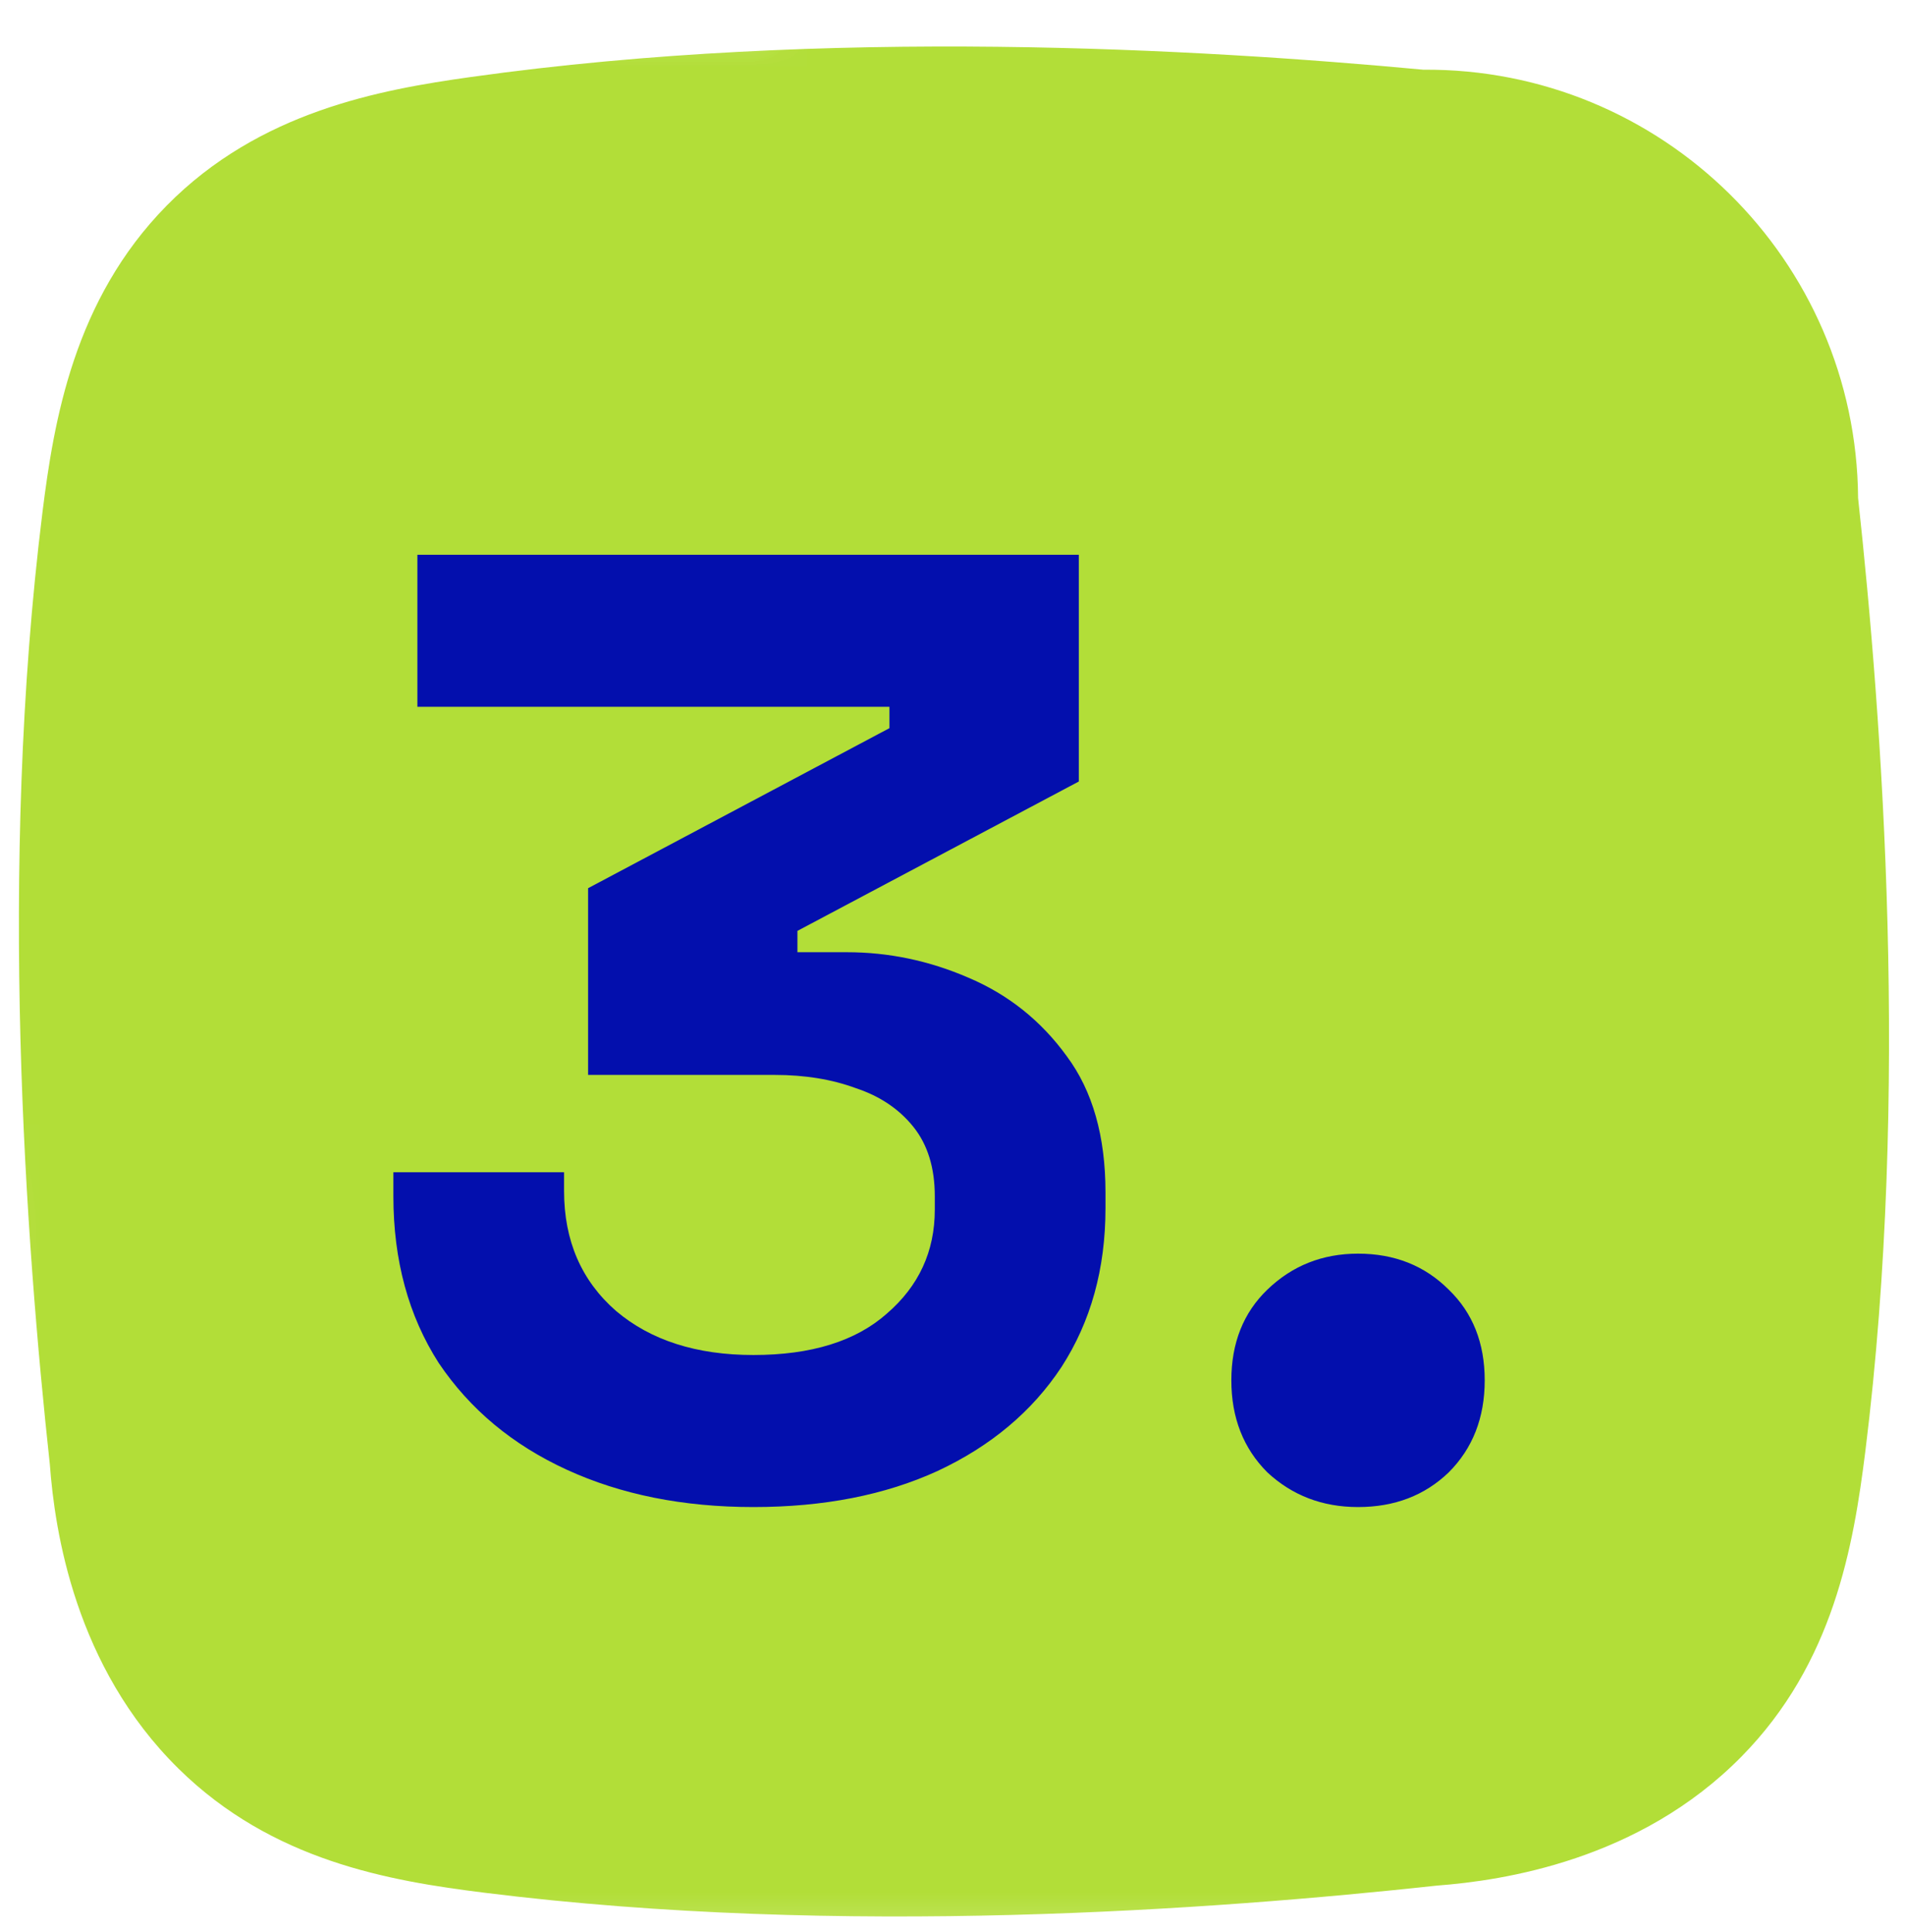
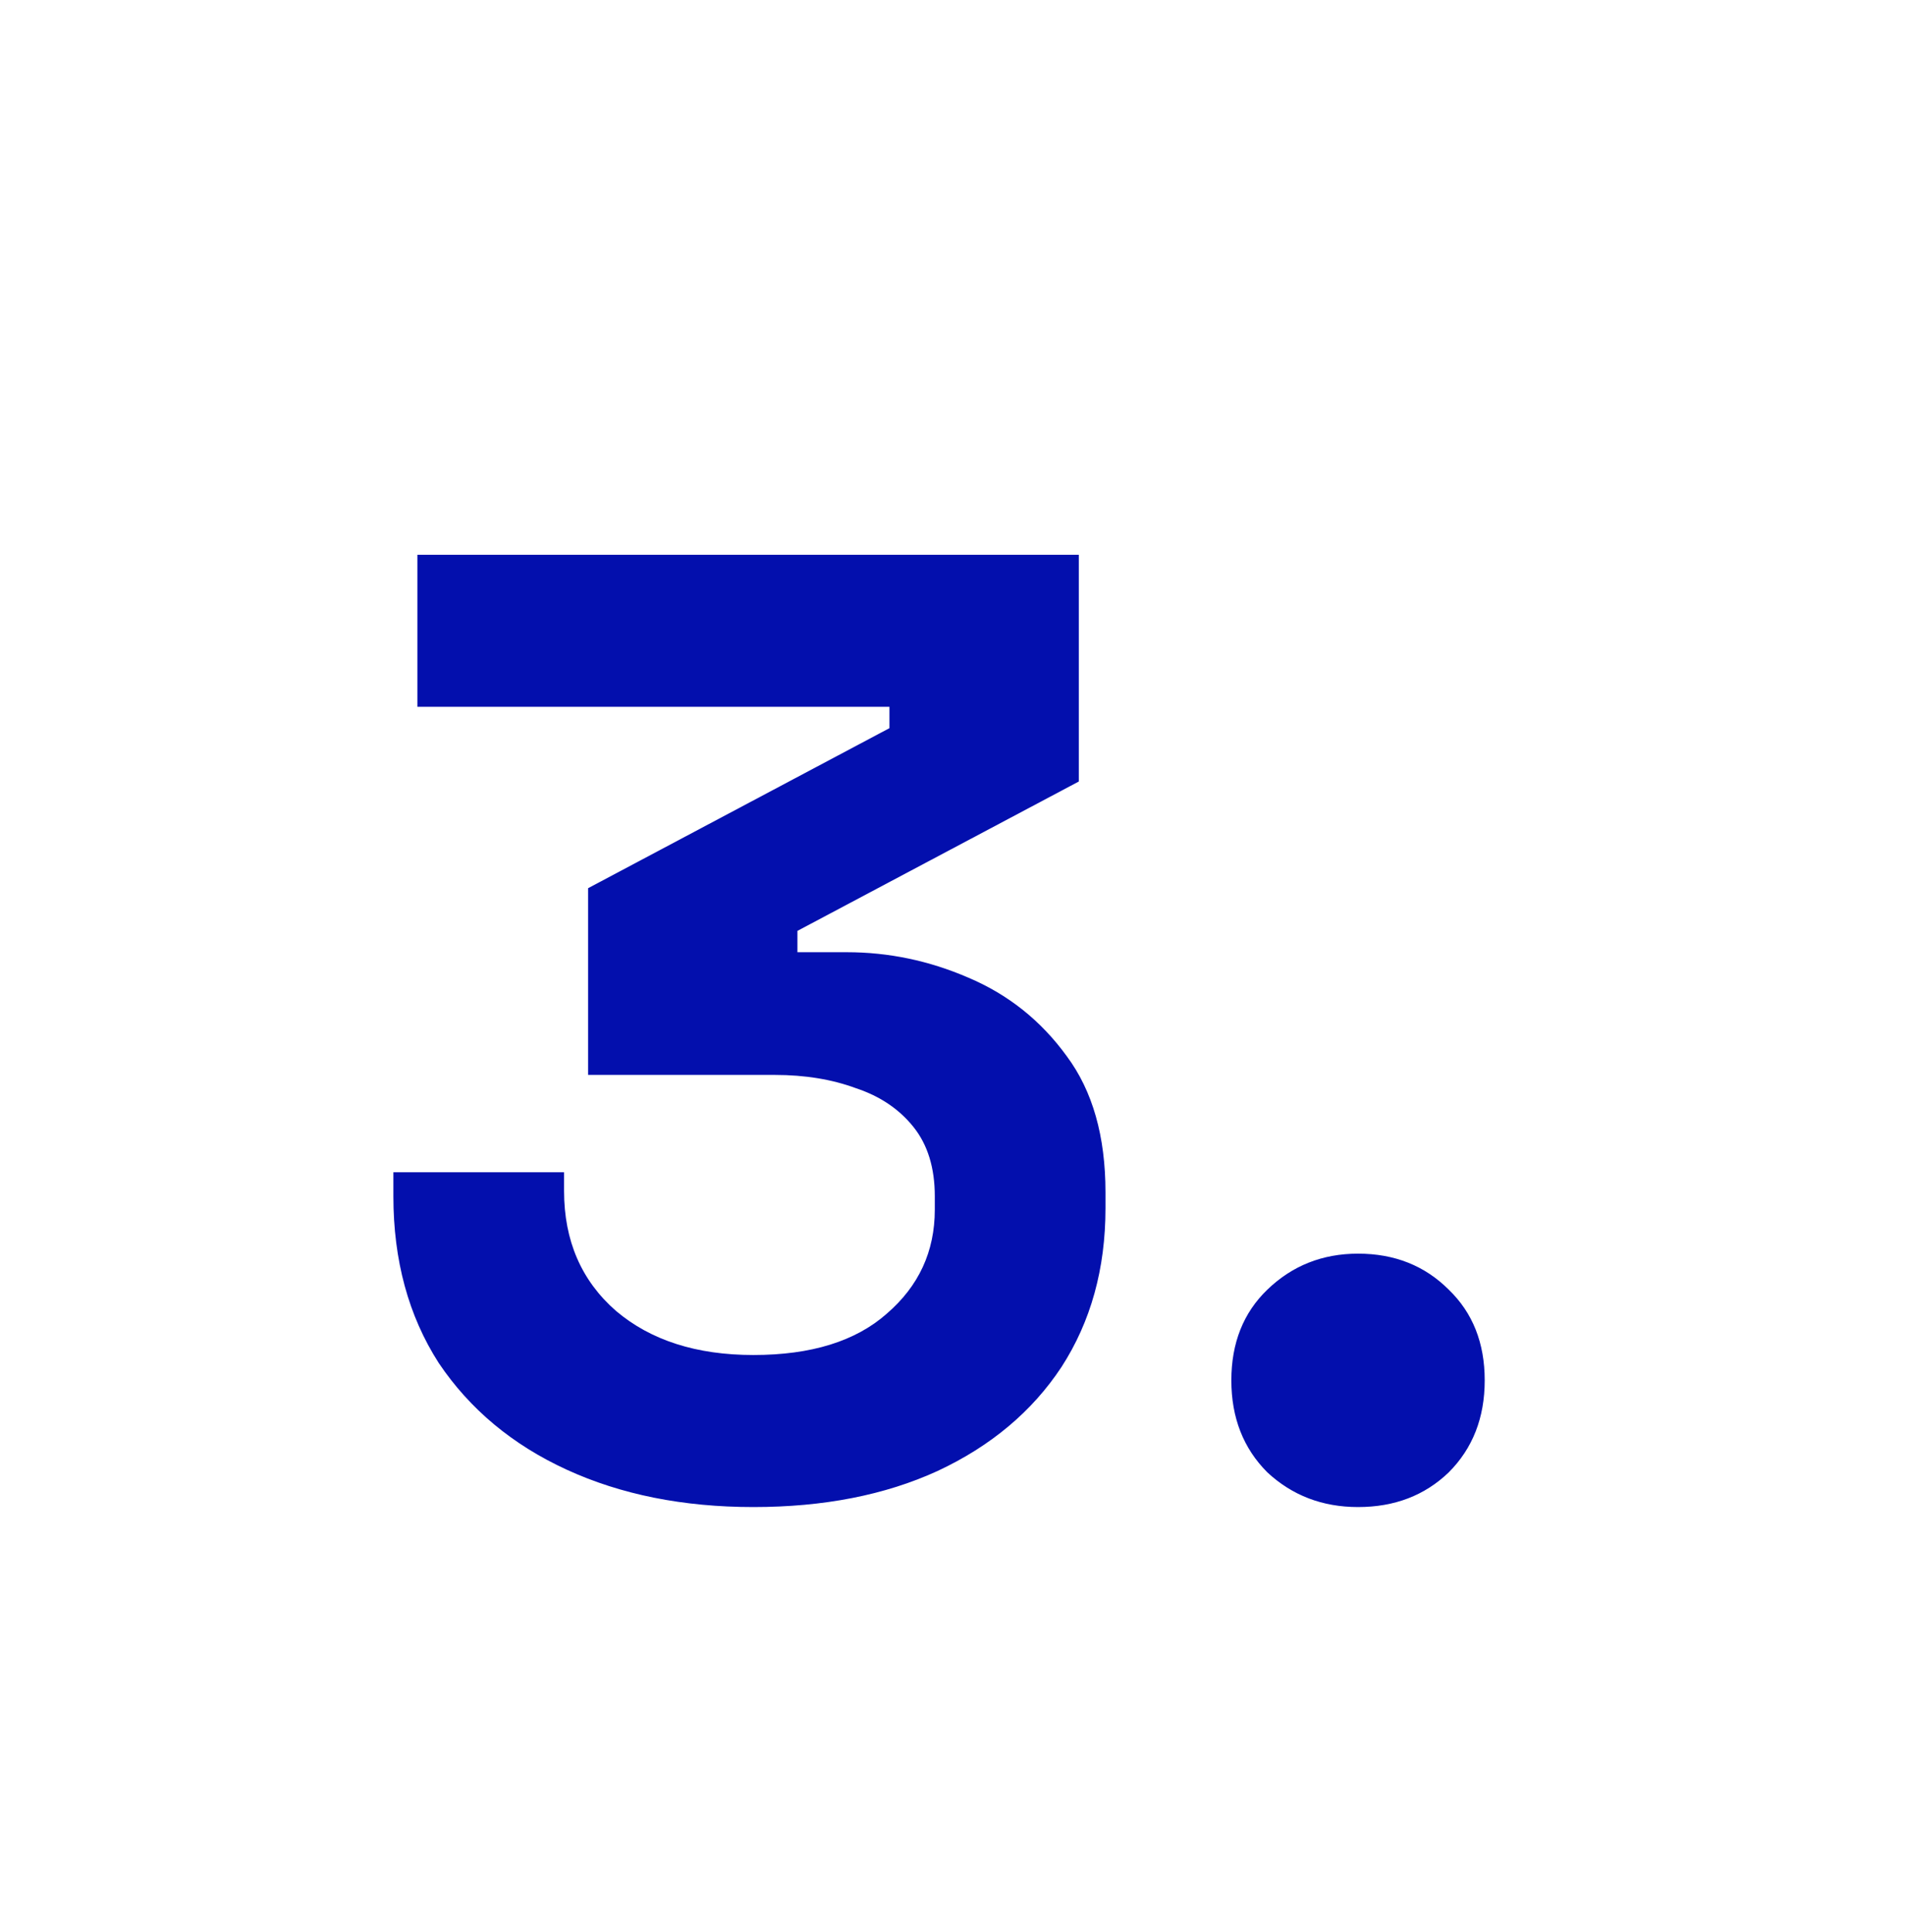
<svg xmlns="http://www.w3.org/2000/svg" width="72" height="73" viewBox="0 0 72 73" fill="none">
  <mask id="mask0_152_4090" style="mask-type:luminance" maskUnits="userSpaceOnUse" x="-1" y="0" width="73" height="73">
-     <path d="M-0.009 0.869H71.991V72.869H-0.009V0.869Z" fill="white" />
-   </mask>
+     </mask>
  <g mask="url(#mask0_152_4090)">
    <mask id="mask1_152_4090" style="mask-type:luminance" maskUnits="userSpaceOnUse" x="-1" y="0" width="74" height="74">
-       <path d="M-0.315 1.258L72.334 0.706L72.891 73.355L0.237 73.913L-0.315 1.258Z" fill="white" />
-     </mask>
+       </mask>
    <g mask="url(#mask1_152_4090)">
      <mask id="mask2_152_4090" style="mask-type:luminance" maskUnits="userSpaceOnUse" x="-1" y="0" width="74" height="74">
-         <path d="M-0.315 1.258L72.334 0.706L72.891 73.355L0.237 73.913L-0.315 1.258Z" fill="white" />
-       </mask>
+         </mask>
      <g mask="url(#mask2_152_4090)">
-         <path d="M54.314 71.254C45.932 72.164 31.834 73.212 18.319 71.525C14.704 71.075 10.29 70.323 6.747 66.835C2.835 62.985 2.068 57.846 1.884 55.34C0.973 46.959 -0.075 32.86 1.607 19.34C2.037 15.909 2.789 11.337 6.297 7.773C9.805 4.209 14.366 3.39 17.797 2.91C31.287 1.018 45.401 1.851 53.792 2.634C62.802 2.567 70.161 9.813 70.227 18.818C71.138 27.2 72.186 41.298 70.504 54.818C70.053 58.429 69.302 62.847 65.814 66.385C61.959 70.297 56.819 71.064 54.314 71.254Z" fill="#B2DE38" />
-       </g>
+         </g>
    </g>
  </g>
  <path d="M28.476 56.95C25.822 56.95 23.47 56.479 21.42 55.538C19.371 54.598 17.758 53.254 16.582 51.506C15.439 49.726 14.868 47.626 14.868 45.206V44.299H21.319V45.005C21.319 46.886 21.975 48.398 23.285 49.541C24.595 50.65 26.326 51.204 28.476 51.204C30.66 51.204 32.34 50.683 33.516 49.642C34.726 48.6 35.331 47.29 35.331 45.71V45.206C35.331 44.131 35.062 43.258 34.524 42.586C33.987 41.914 33.264 41.426 32.357 41.124C31.45 40.788 30.425 40.62 29.283 40.62H22.227V33.564L33.617 27.516V26.71H15.775V20.964H40.774V29.532L30.139 35.177V35.983H32.004C33.583 35.983 35.112 36.302 36.591 36.941C38.103 37.579 39.346 38.57 40.32 39.914C41.295 41.225 41.782 42.938 41.782 45.055V45.66C41.782 47.945 41.227 49.944 40.119 51.658C39.01 53.338 37.447 54.648 35.431 55.589C33.449 56.496 31.131 56.95 28.476 56.95ZM51.328 56.95C49.983 56.95 48.841 56.513 47.9 55.639C46.993 54.732 46.539 53.573 46.539 52.162C46.539 50.75 46.993 49.608 47.9 48.734C48.841 47.827 49.983 47.374 51.328 47.374C52.705 47.374 53.847 47.827 54.755 48.734C55.662 49.608 56.115 50.75 56.115 52.162C56.115 53.573 55.662 54.732 54.755 55.639C53.847 56.513 52.705 56.95 51.328 56.95Z" fill="#030FAD" />
</svg>